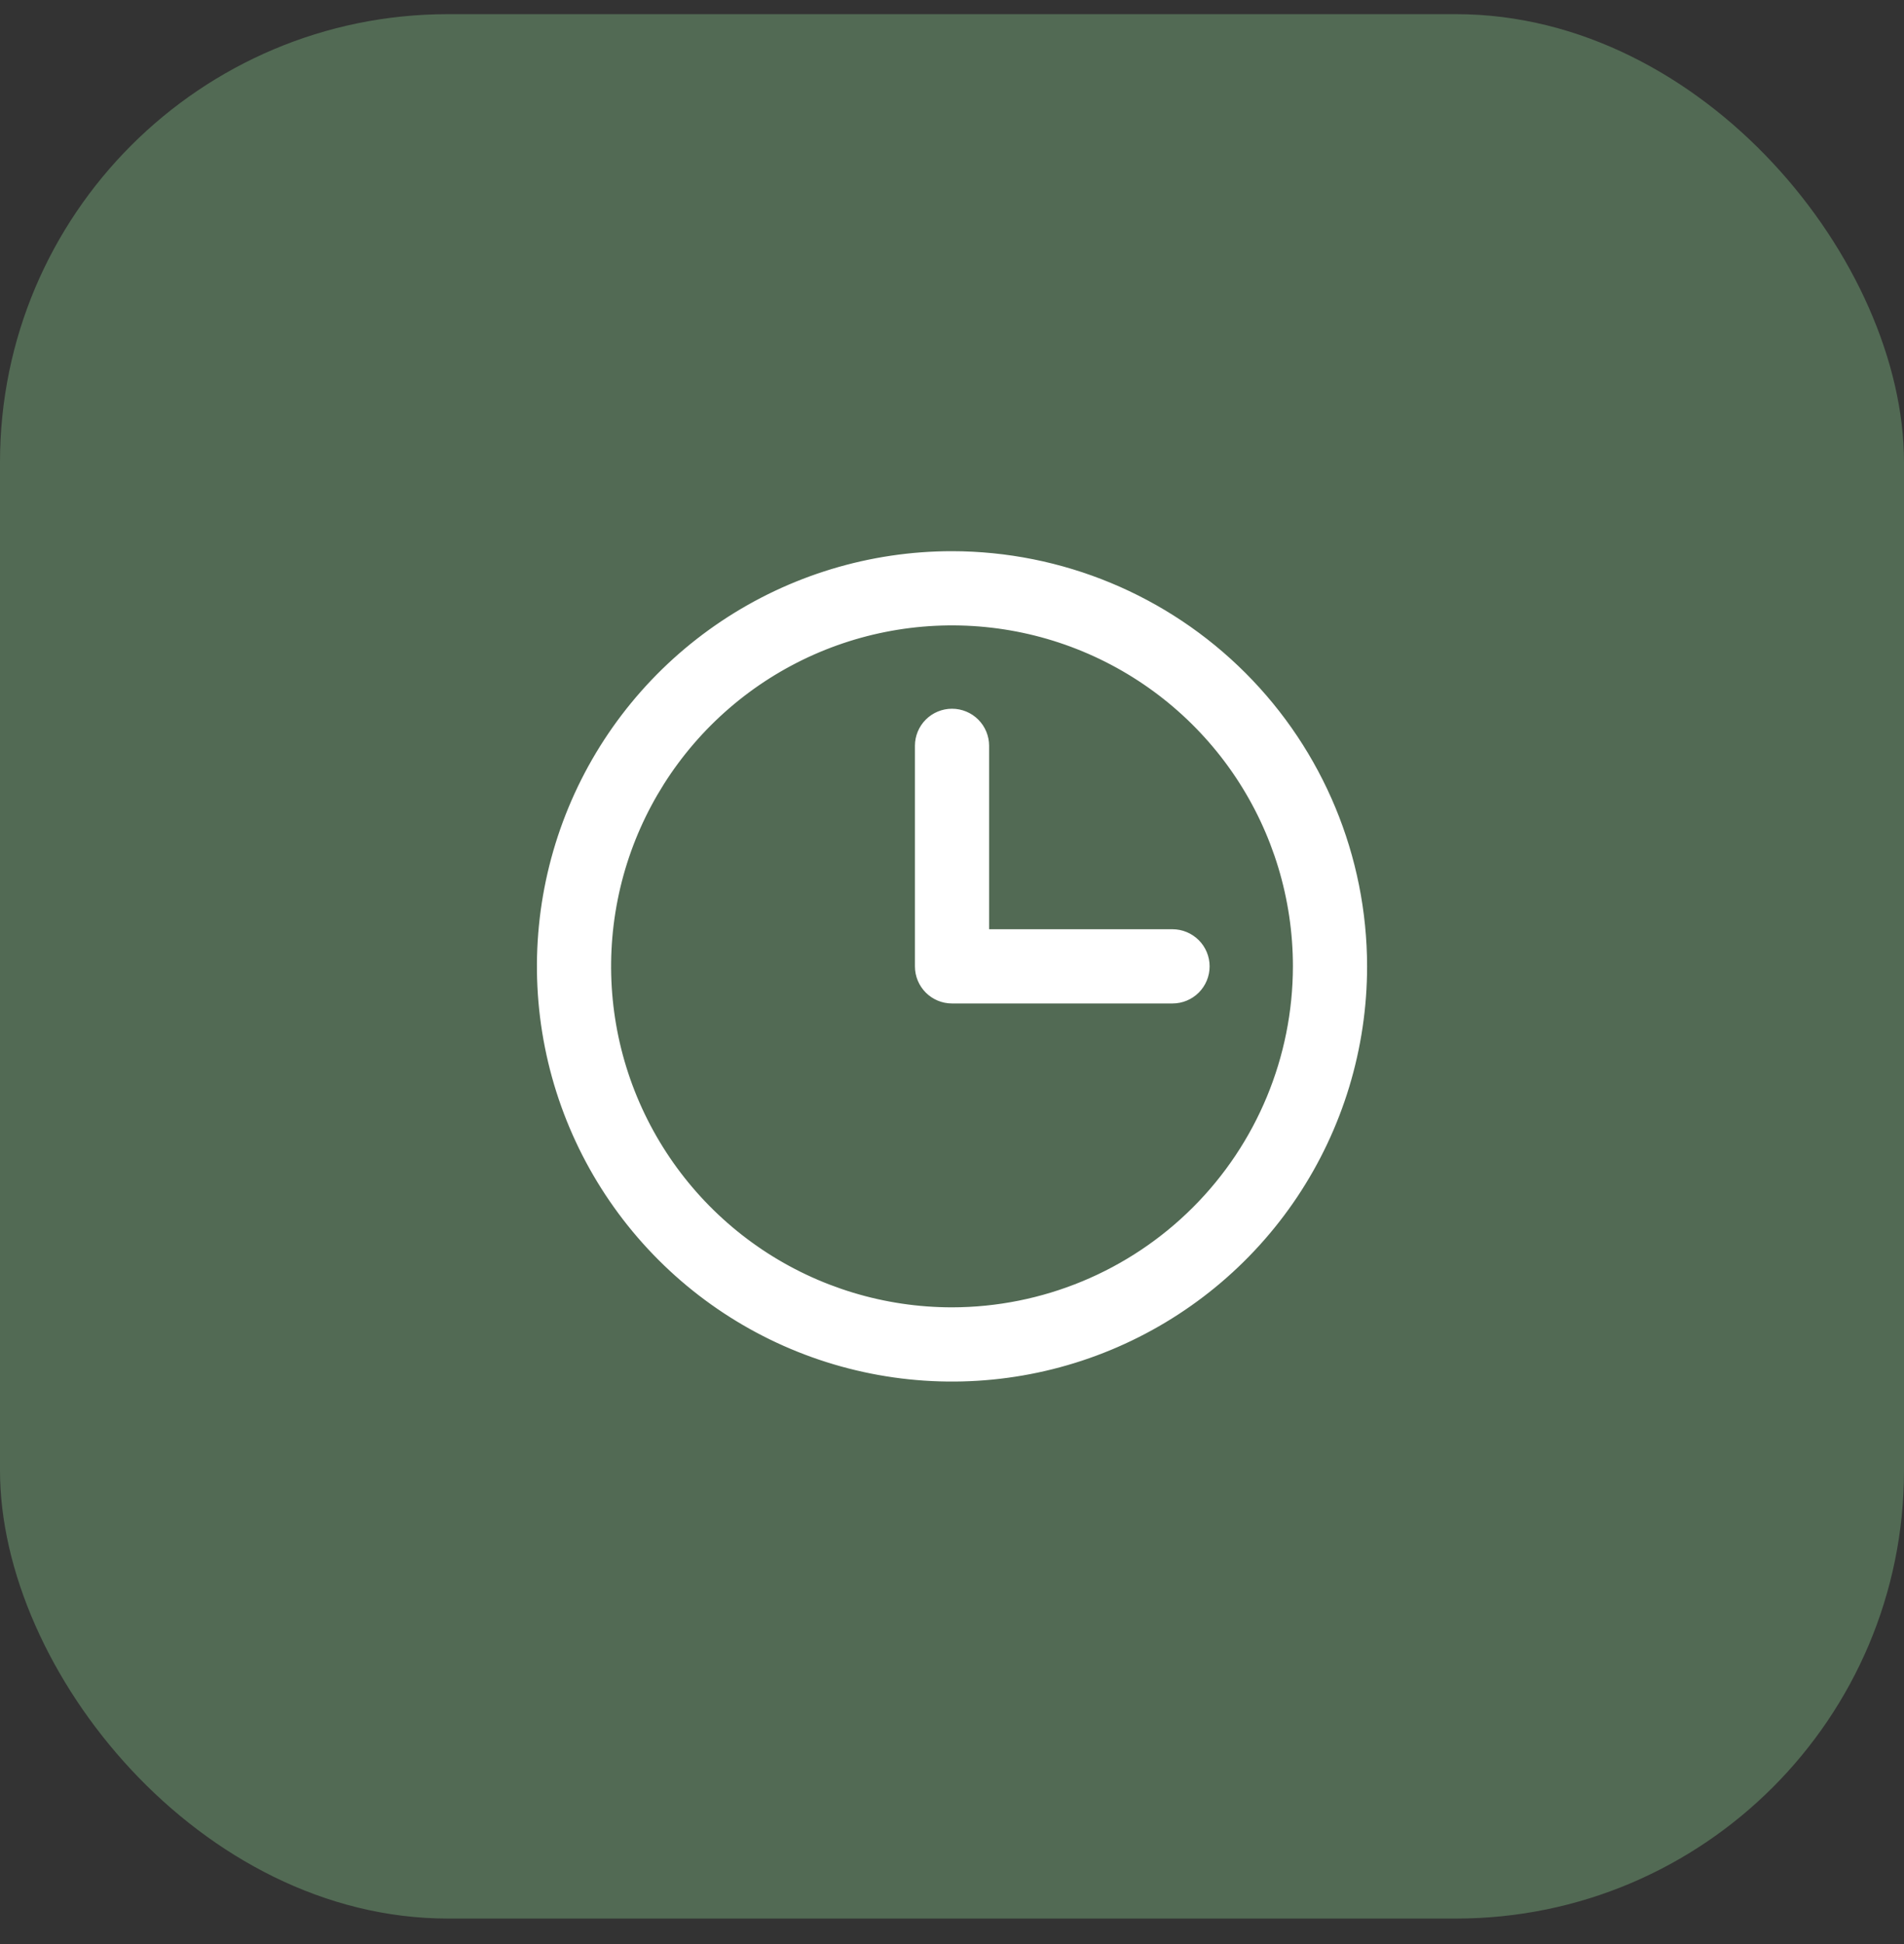
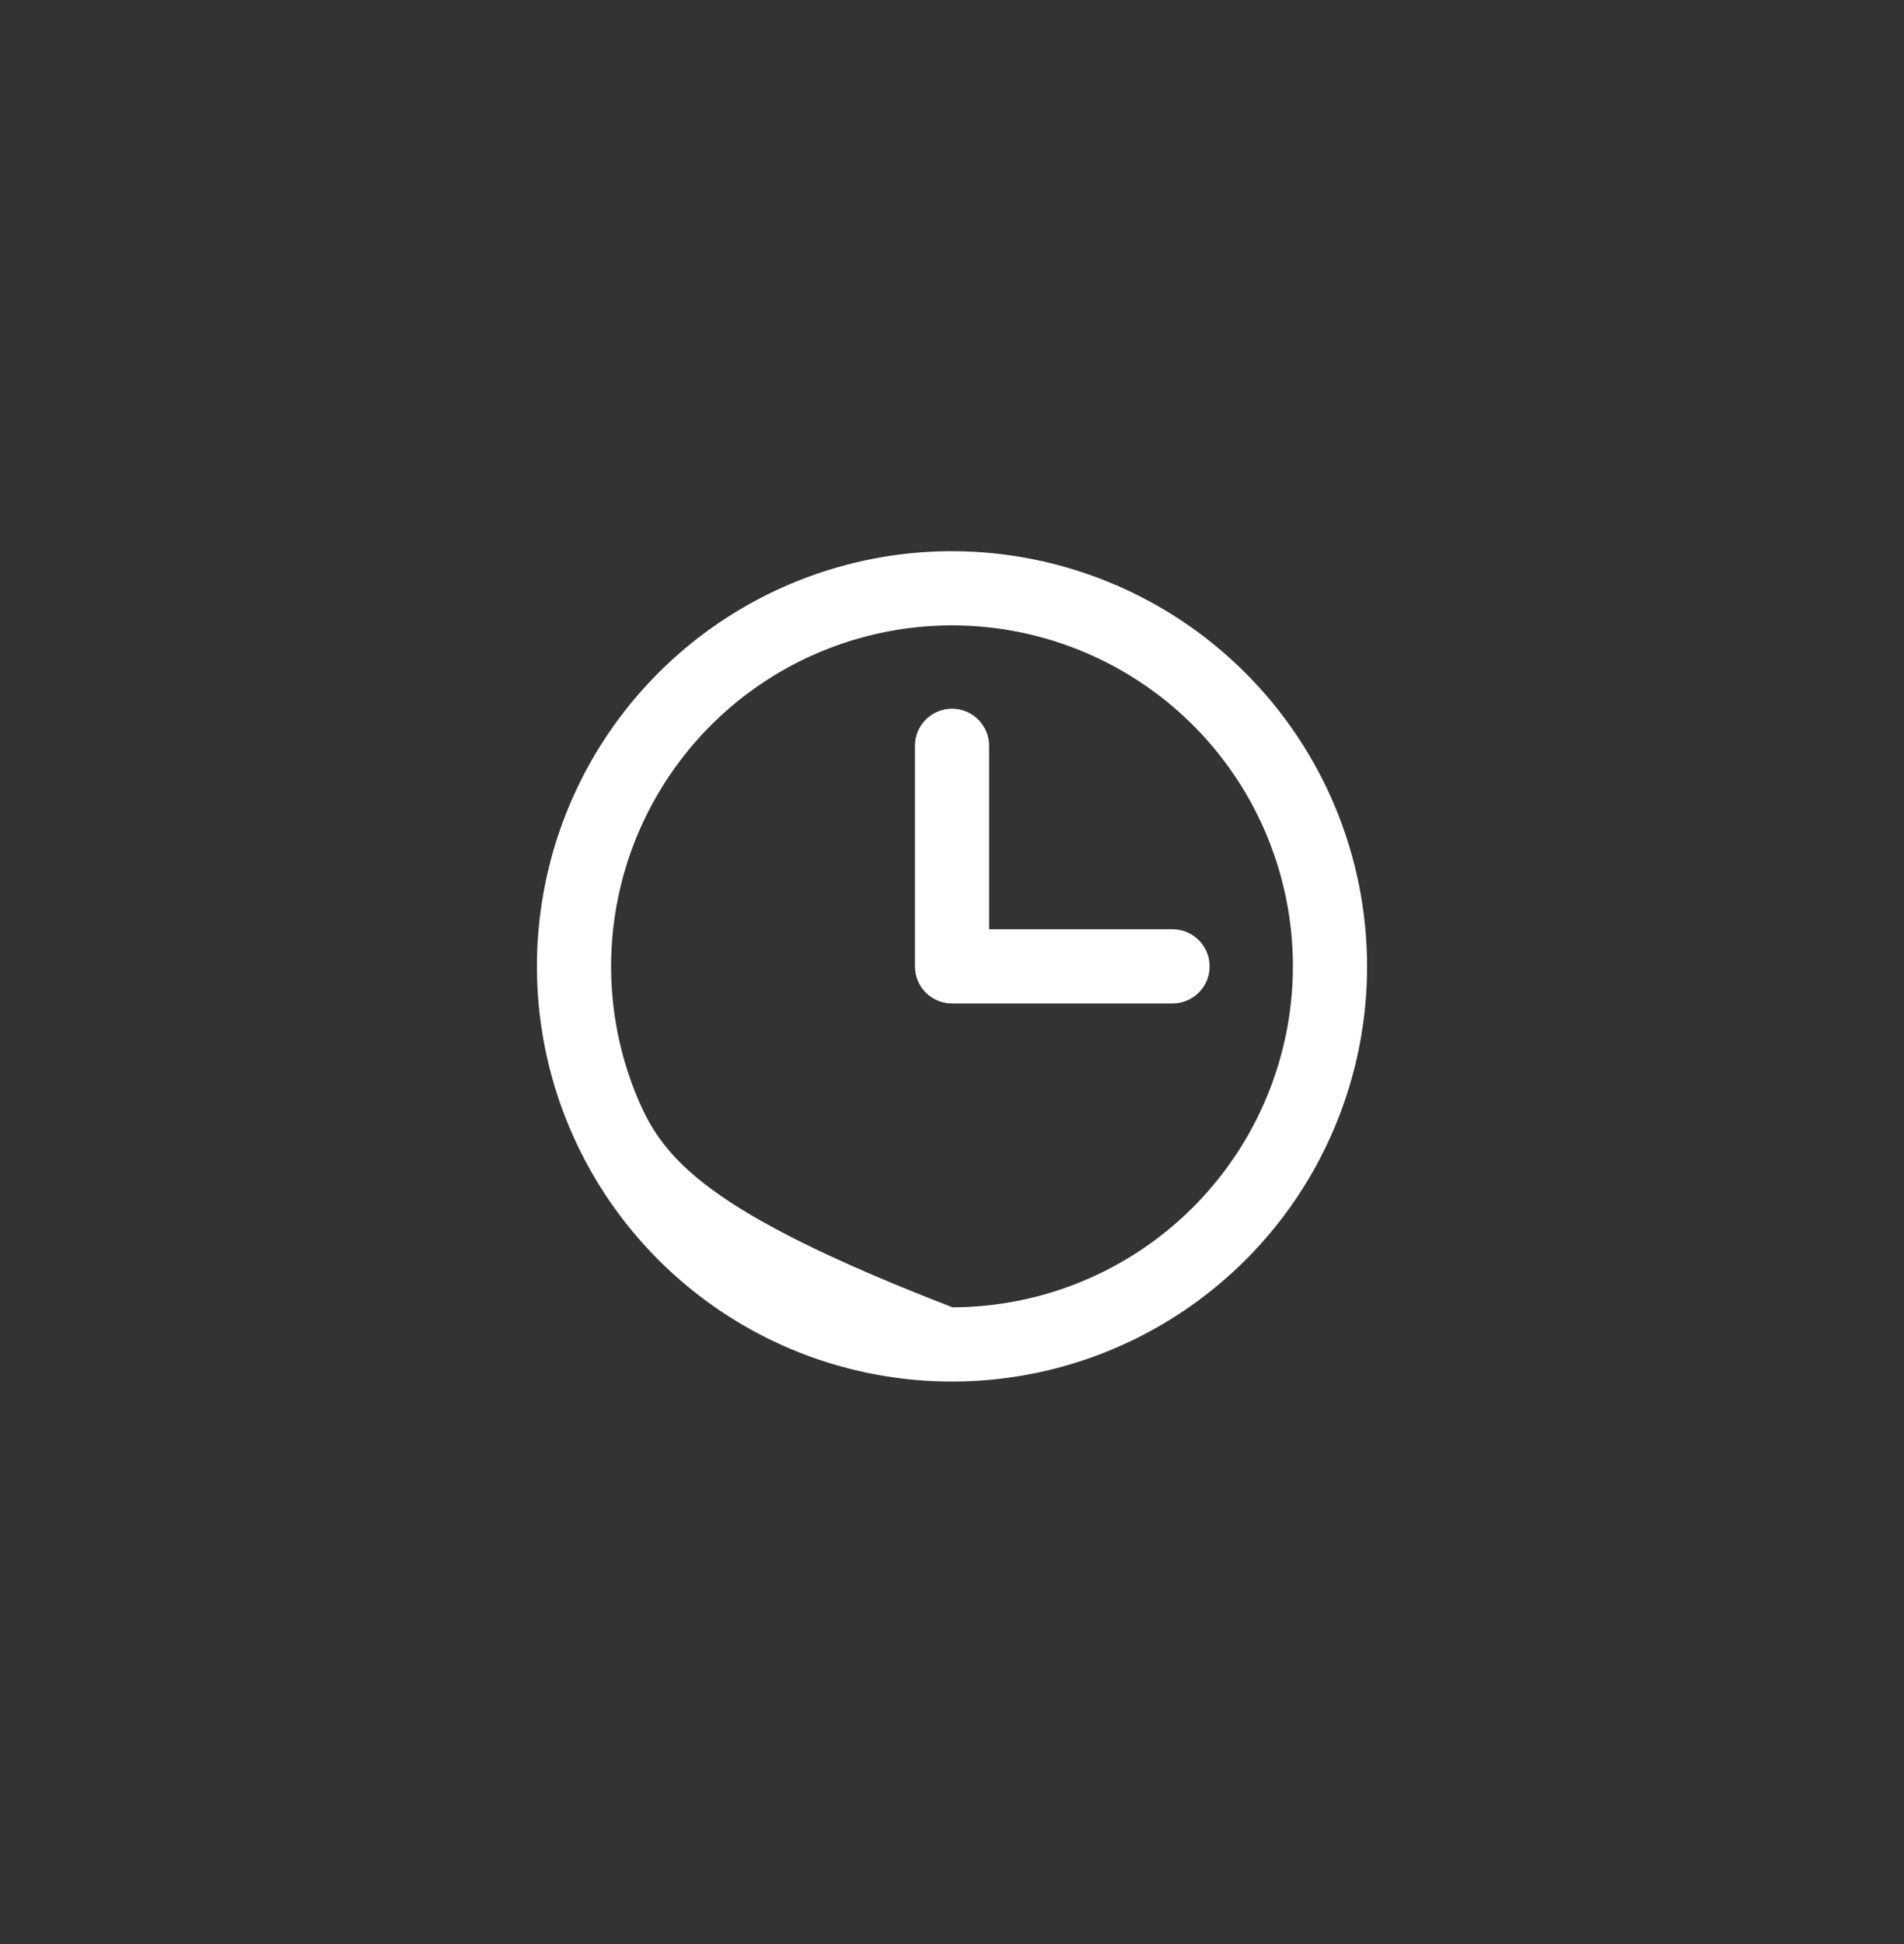
<svg xmlns="http://www.w3.org/2000/svg" width="48" height="49" viewBox="0 0 48 49" fill="none">
  <rect x="0" y="0" width="48" height="49" fill="#333333" stroke="none" />
-   <rect y="0.357" width="48" height="48" rx="11.294" fill="#526A54" />
-   <path d="M24 13.963H24C21.945 13.963 19.935 14.573 18.226 15.715C16.516 16.857 15.184 18.48 14.397 20.38C13.611 22.279 13.405 24.369 13.806 26.385C14.207 28.401 15.197 30.253 16.651 31.707C18.104 33.161 19.956 34.151 21.973 34.552C23.989 34.953 26.079 34.747 27.978 33.96C29.877 33.173 31.501 31.841 32.643 30.132C33.785 28.422 34.394 26.413 34.394 24.357V24.357C34.392 21.601 33.295 18.959 31.347 17.011C29.398 15.062 26.756 13.966 24 13.963ZM24 33.022C22.287 33.022 20.611 32.514 19.186 31.562C17.762 30.61 16.651 29.256 15.995 27.673C15.339 26.09 15.168 24.348 15.502 22.667C15.836 20.986 16.662 19.442 17.873 18.23C19.085 17.018 20.629 16.193 22.31 15.859C23.991 15.525 25.733 15.696 27.316 16.352C28.899 17.008 30.253 18.118 31.205 19.543C32.157 20.968 32.665 22.643 32.665 24.357C32.662 26.654 31.749 28.857 30.124 30.481C28.5 32.105 26.297 33.019 24 33.022ZM30.171 24.969C30.333 24.806 30.424 24.587 30.424 24.357C30.424 24.128 30.333 23.908 30.171 23.746C30.008 23.584 29.788 23.492 29.559 23.492H24.865V18.798C24.865 18.569 24.774 18.349 24.612 18.187C24.45 18.025 24.23 17.934 24 17.934C23.771 17.934 23.551 18.025 23.389 18.187C23.227 18.349 23.136 18.569 23.136 18.798V24.357C23.136 24.587 23.227 24.806 23.389 24.969C23.551 25.131 23.771 25.222 24 25.222H29.559C29.788 25.222 30.008 25.131 30.171 24.969Z" fill="white" stroke="white" stroke-width="0.141" />
+   <path d="M24 13.963H24C21.945 13.963 19.935 14.573 18.226 15.715C16.516 16.857 15.184 18.48 14.397 20.38C13.611 22.279 13.405 24.369 13.806 26.385C14.207 28.401 15.197 30.253 16.651 31.707C18.104 33.161 19.956 34.151 21.973 34.552C23.989 34.953 26.079 34.747 27.978 33.96C29.877 33.173 31.501 31.841 32.643 30.132C33.785 28.422 34.394 26.413 34.394 24.357V24.357C34.392 21.601 33.295 18.959 31.347 17.011C29.398 15.062 26.756 13.966 24 13.963ZM24 33.022C17.762 30.61 16.651 29.256 15.995 27.673C15.339 26.09 15.168 24.348 15.502 22.667C15.836 20.986 16.662 19.442 17.873 18.23C19.085 17.018 20.629 16.193 22.31 15.859C23.991 15.525 25.733 15.696 27.316 16.352C28.899 17.008 30.253 18.118 31.205 19.543C32.157 20.968 32.665 22.643 32.665 24.357C32.662 26.654 31.749 28.857 30.124 30.481C28.5 32.105 26.297 33.019 24 33.022ZM30.171 24.969C30.333 24.806 30.424 24.587 30.424 24.357C30.424 24.128 30.333 23.908 30.171 23.746C30.008 23.584 29.788 23.492 29.559 23.492H24.865V18.798C24.865 18.569 24.774 18.349 24.612 18.187C24.45 18.025 24.23 17.934 24 17.934C23.771 17.934 23.551 18.025 23.389 18.187C23.227 18.349 23.136 18.569 23.136 18.798V24.357C23.136 24.587 23.227 24.806 23.389 24.969C23.551 25.131 23.771 25.222 24 25.222H29.559C29.788 25.222 30.008 25.131 30.171 24.969Z" fill="white" stroke="white" stroke-width="0.141" />
</svg>